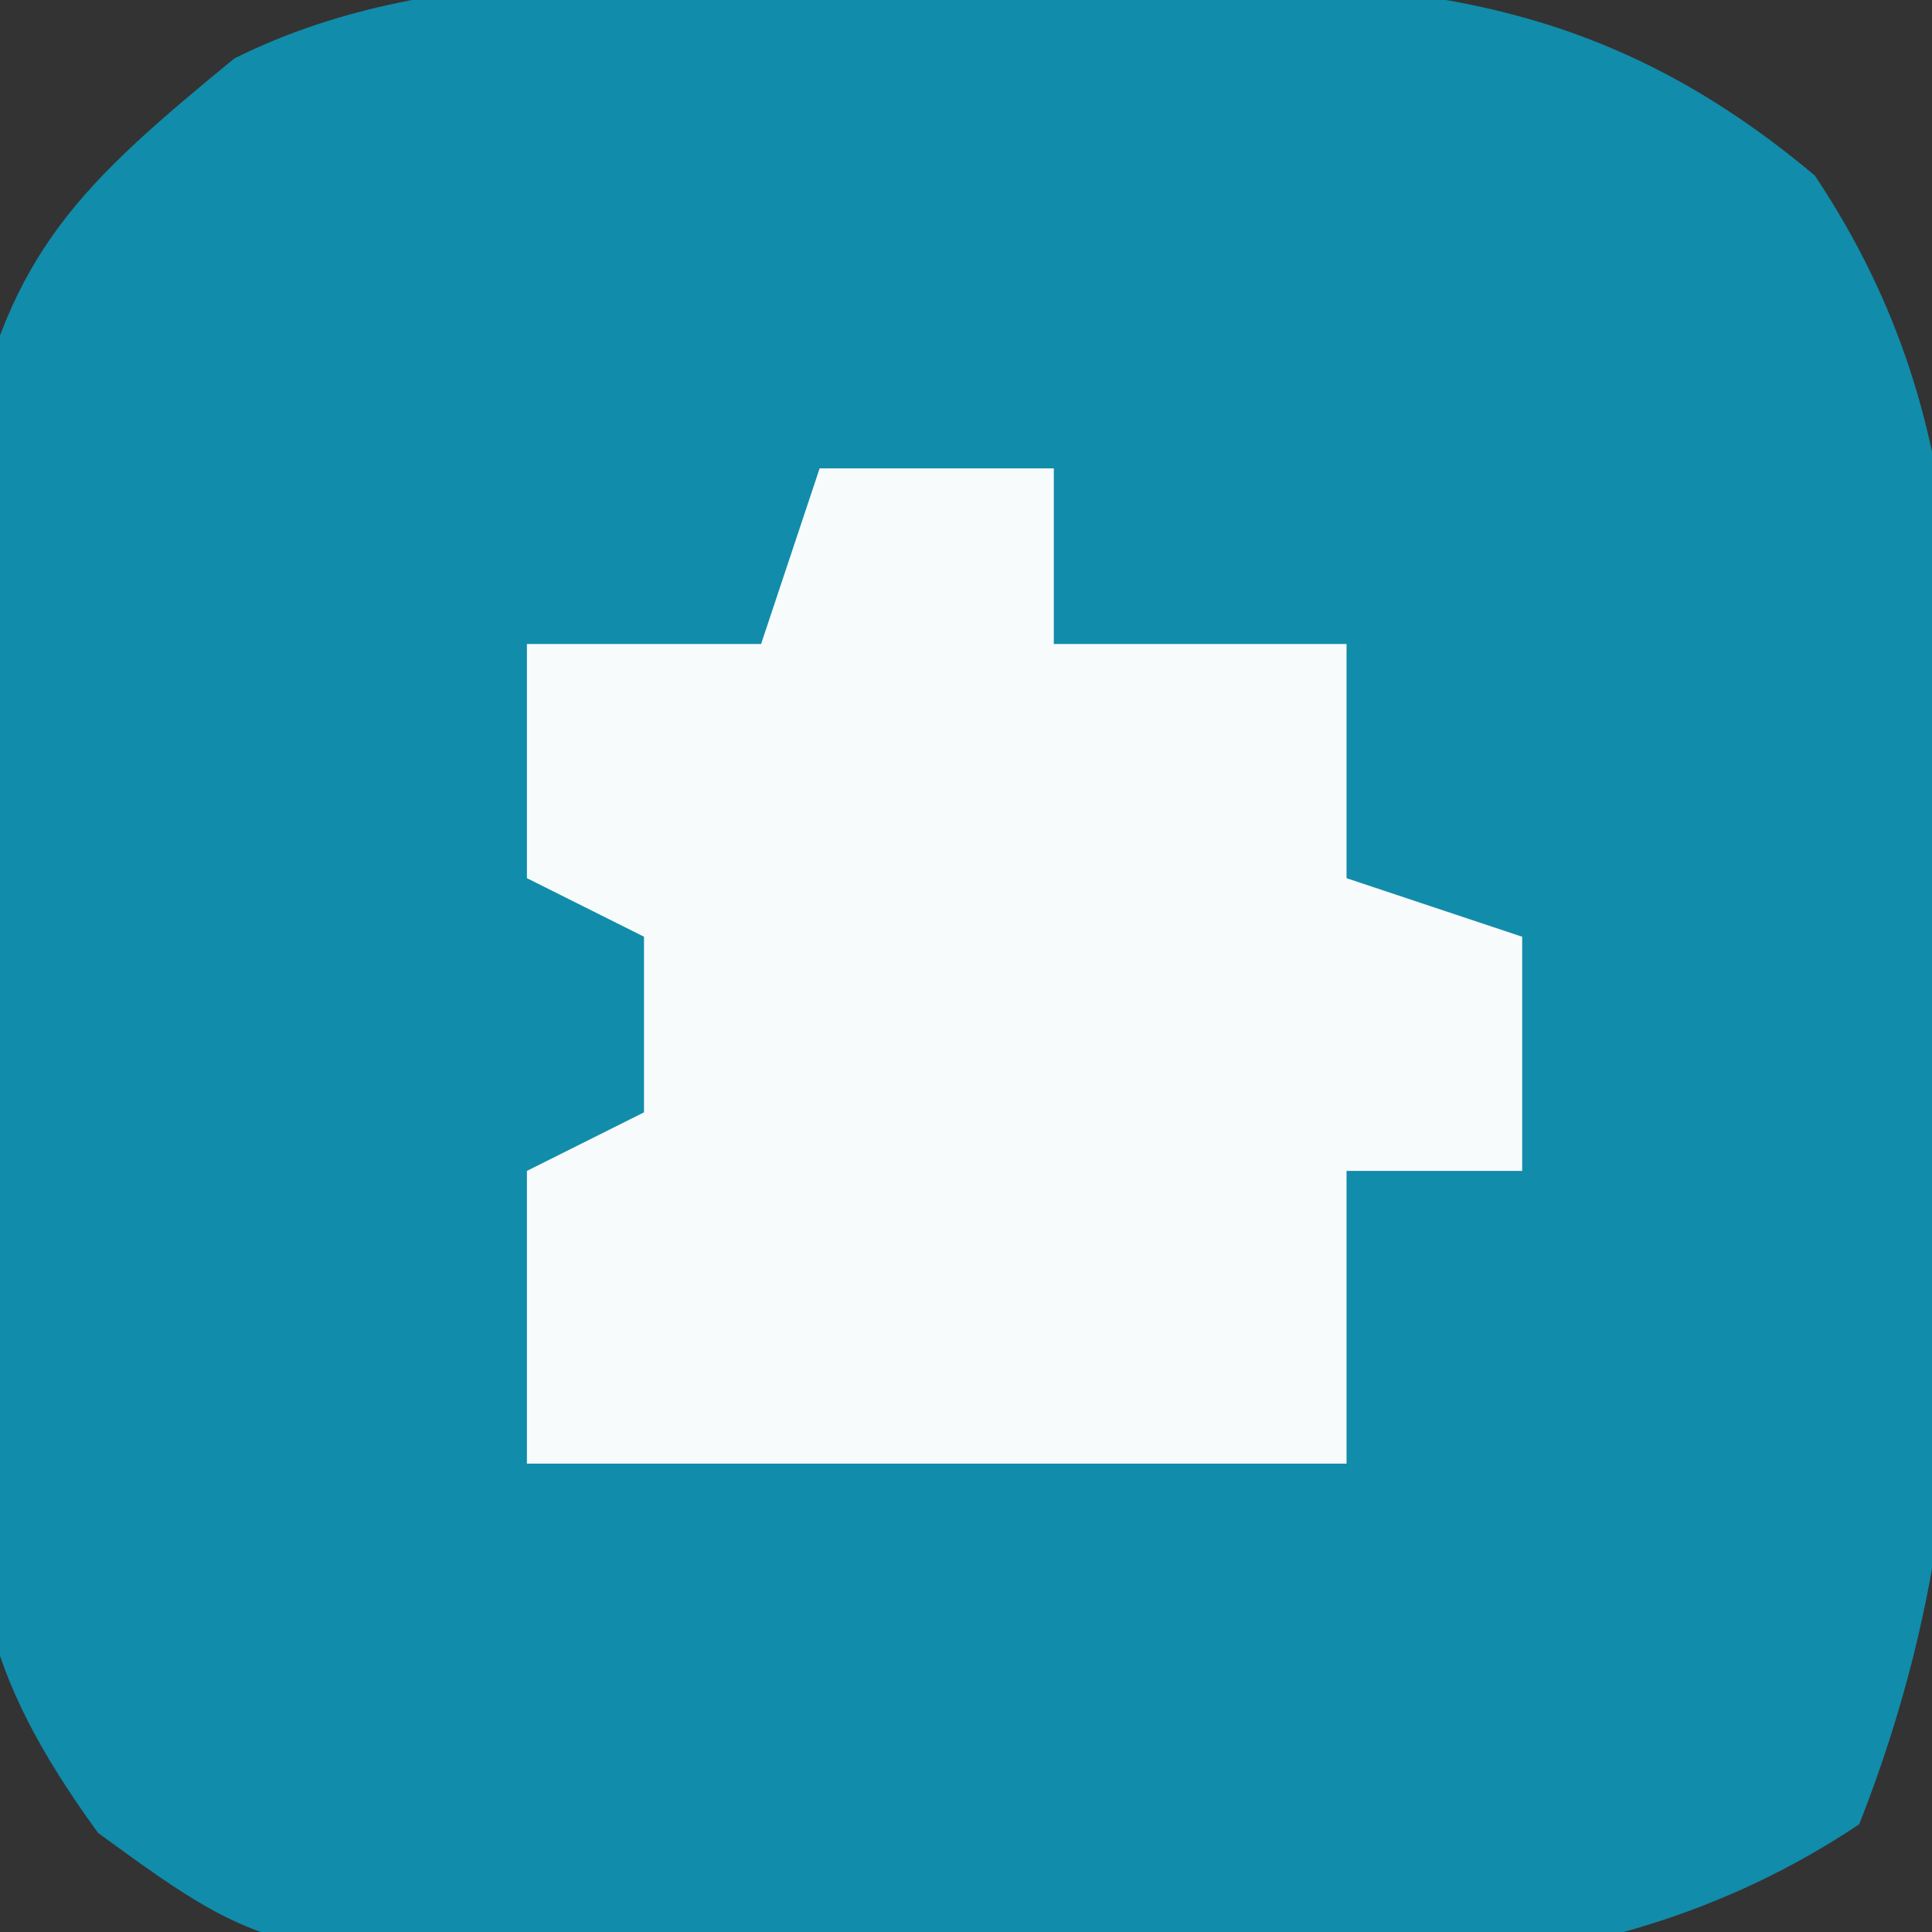
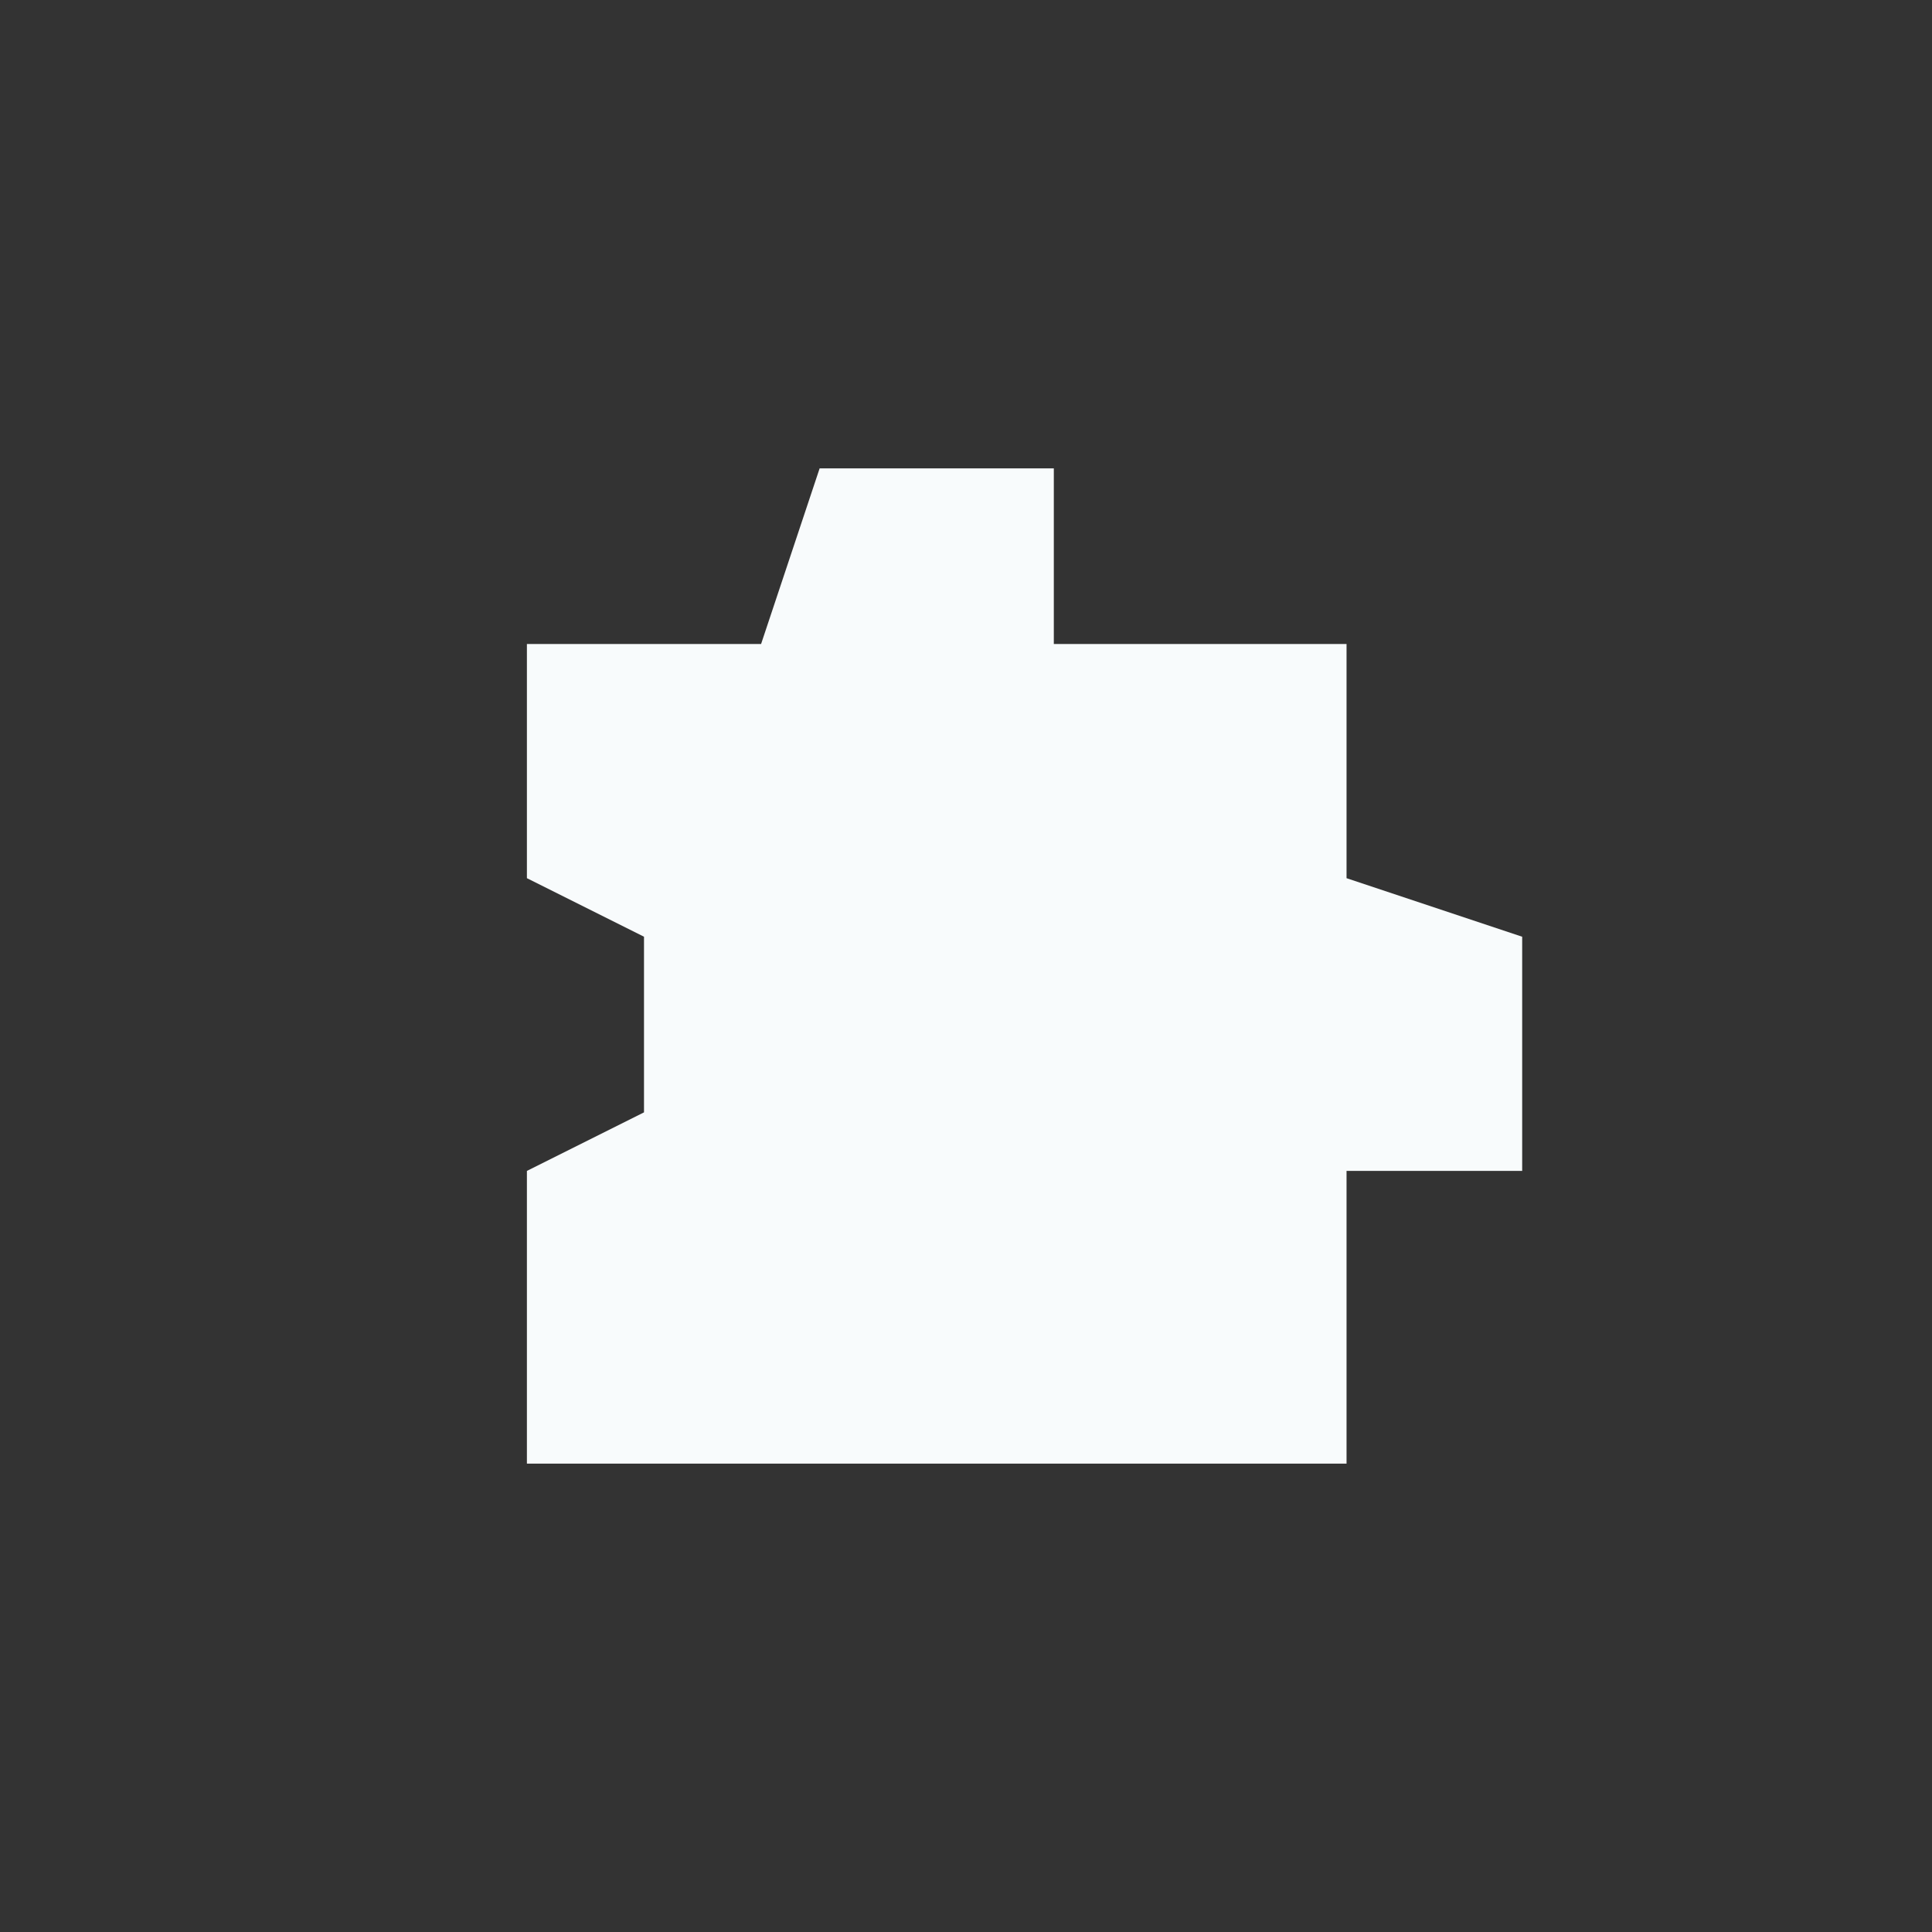
<svg xmlns="http://www.w3.org/2000/svg" version="1.1" width="33" height="33">
  <rect width="100%" height="100%" fill="#333333" stroke="none" />
-   <path d="M0 0 C0.903 -0.021 1.806 -0.041 2.736 -0.062 C7.682 -0.092 11.232 -0.076 15.188 3.25 C18.152 7.697 17.556 11.892 17.562 17.125 C17.587 18.119 17.611 19.113 17.637 20.137 C17.653 24.283 17.47 27.531 15.945 31.41 C11.25 34.542 6.186 33.927 0.688 33.812 C-0.453 33.823 -1.594 33.834 -2.77 33.846 C-11.095 33.772 -11.095 33.772 -14.137 31.558 C-16.184 28.738 -16.327 27.21 -16.344 23.75 C-16.349 22.698 -16.354 21.646 -16.359 20.562 C-16.344 19.469 -16.328 18.376 -16.312 17.25 C-16.328 16.157 -16.343 15.064 -16.359 13.938 C-16.352 12.36 -16.352 12.36 -16.344 10.75 C-16.339 9.791 -16.335 8.832 -16.33 7.844 C-15.67 4.536 -14.383 3.362 -11.812 1.25 C-8.198 -0.557 -3.98 0.022 0 0 Z " fill="#118CAA" transform="translate(15.812,-0.25)" />
  <path d="M0 0 C1.32 0 2.64 0 4 0 C4 0.99 4 1.98 4 3 C5.65 3 7.3 3 9 3 C9 4.32 9 5.64 9 7 C9.99 7.33 10.98 7.66 12 8 C12 9.32 12 10.64 12 12 C11.01 12 10.02 12 9 12 C9 13.65 9 15.3 9 17 C4.38 17 -0.24 17 -5 17 C-5 15.35 -5 13.7 -5 12 C-4.34 11.67 -3.68 11.34 -3 11 C-3 10.01 -3 9.02 -3 8 C-3.66 7.67 -4.32 7.34 -5 7 C-5 5.68 -5 4.36 -5 3 C-3.68 3 -2.36 3 -1 3 C-0.67 2.01 -0.34 1.02 0 0 Z " fill="#F8FBFC" transform="translate(14,8)" />
</svg>